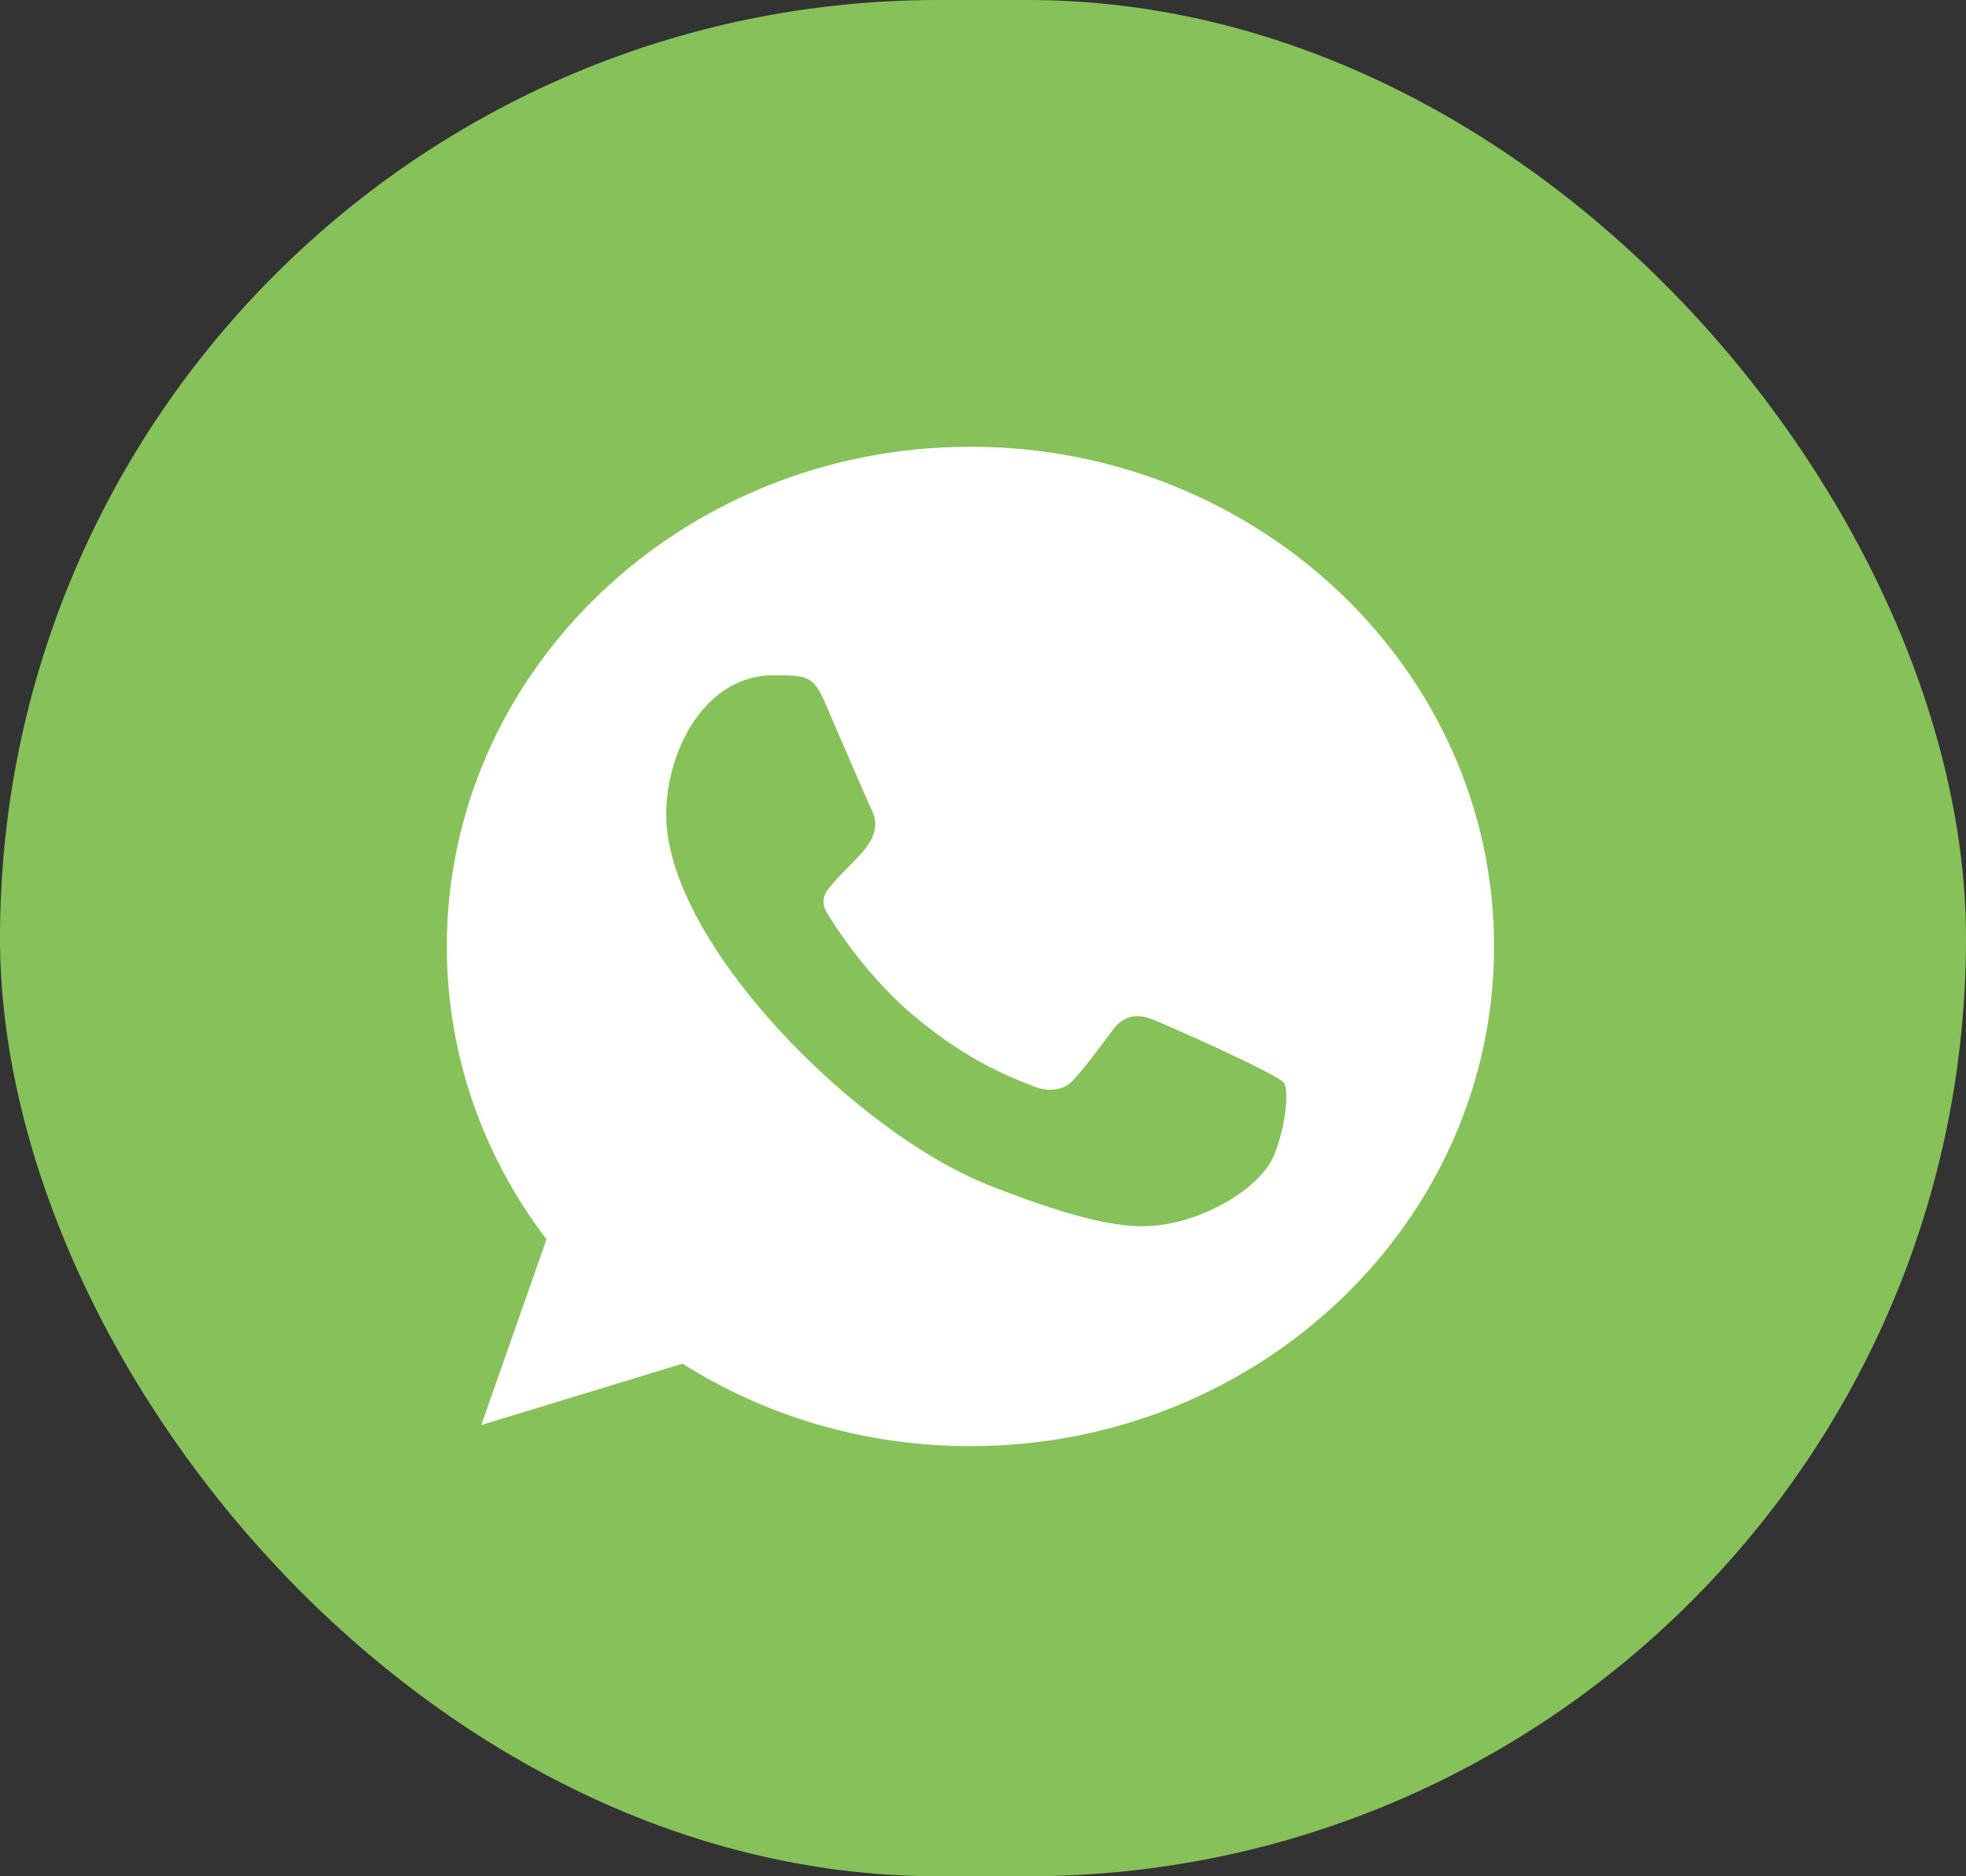
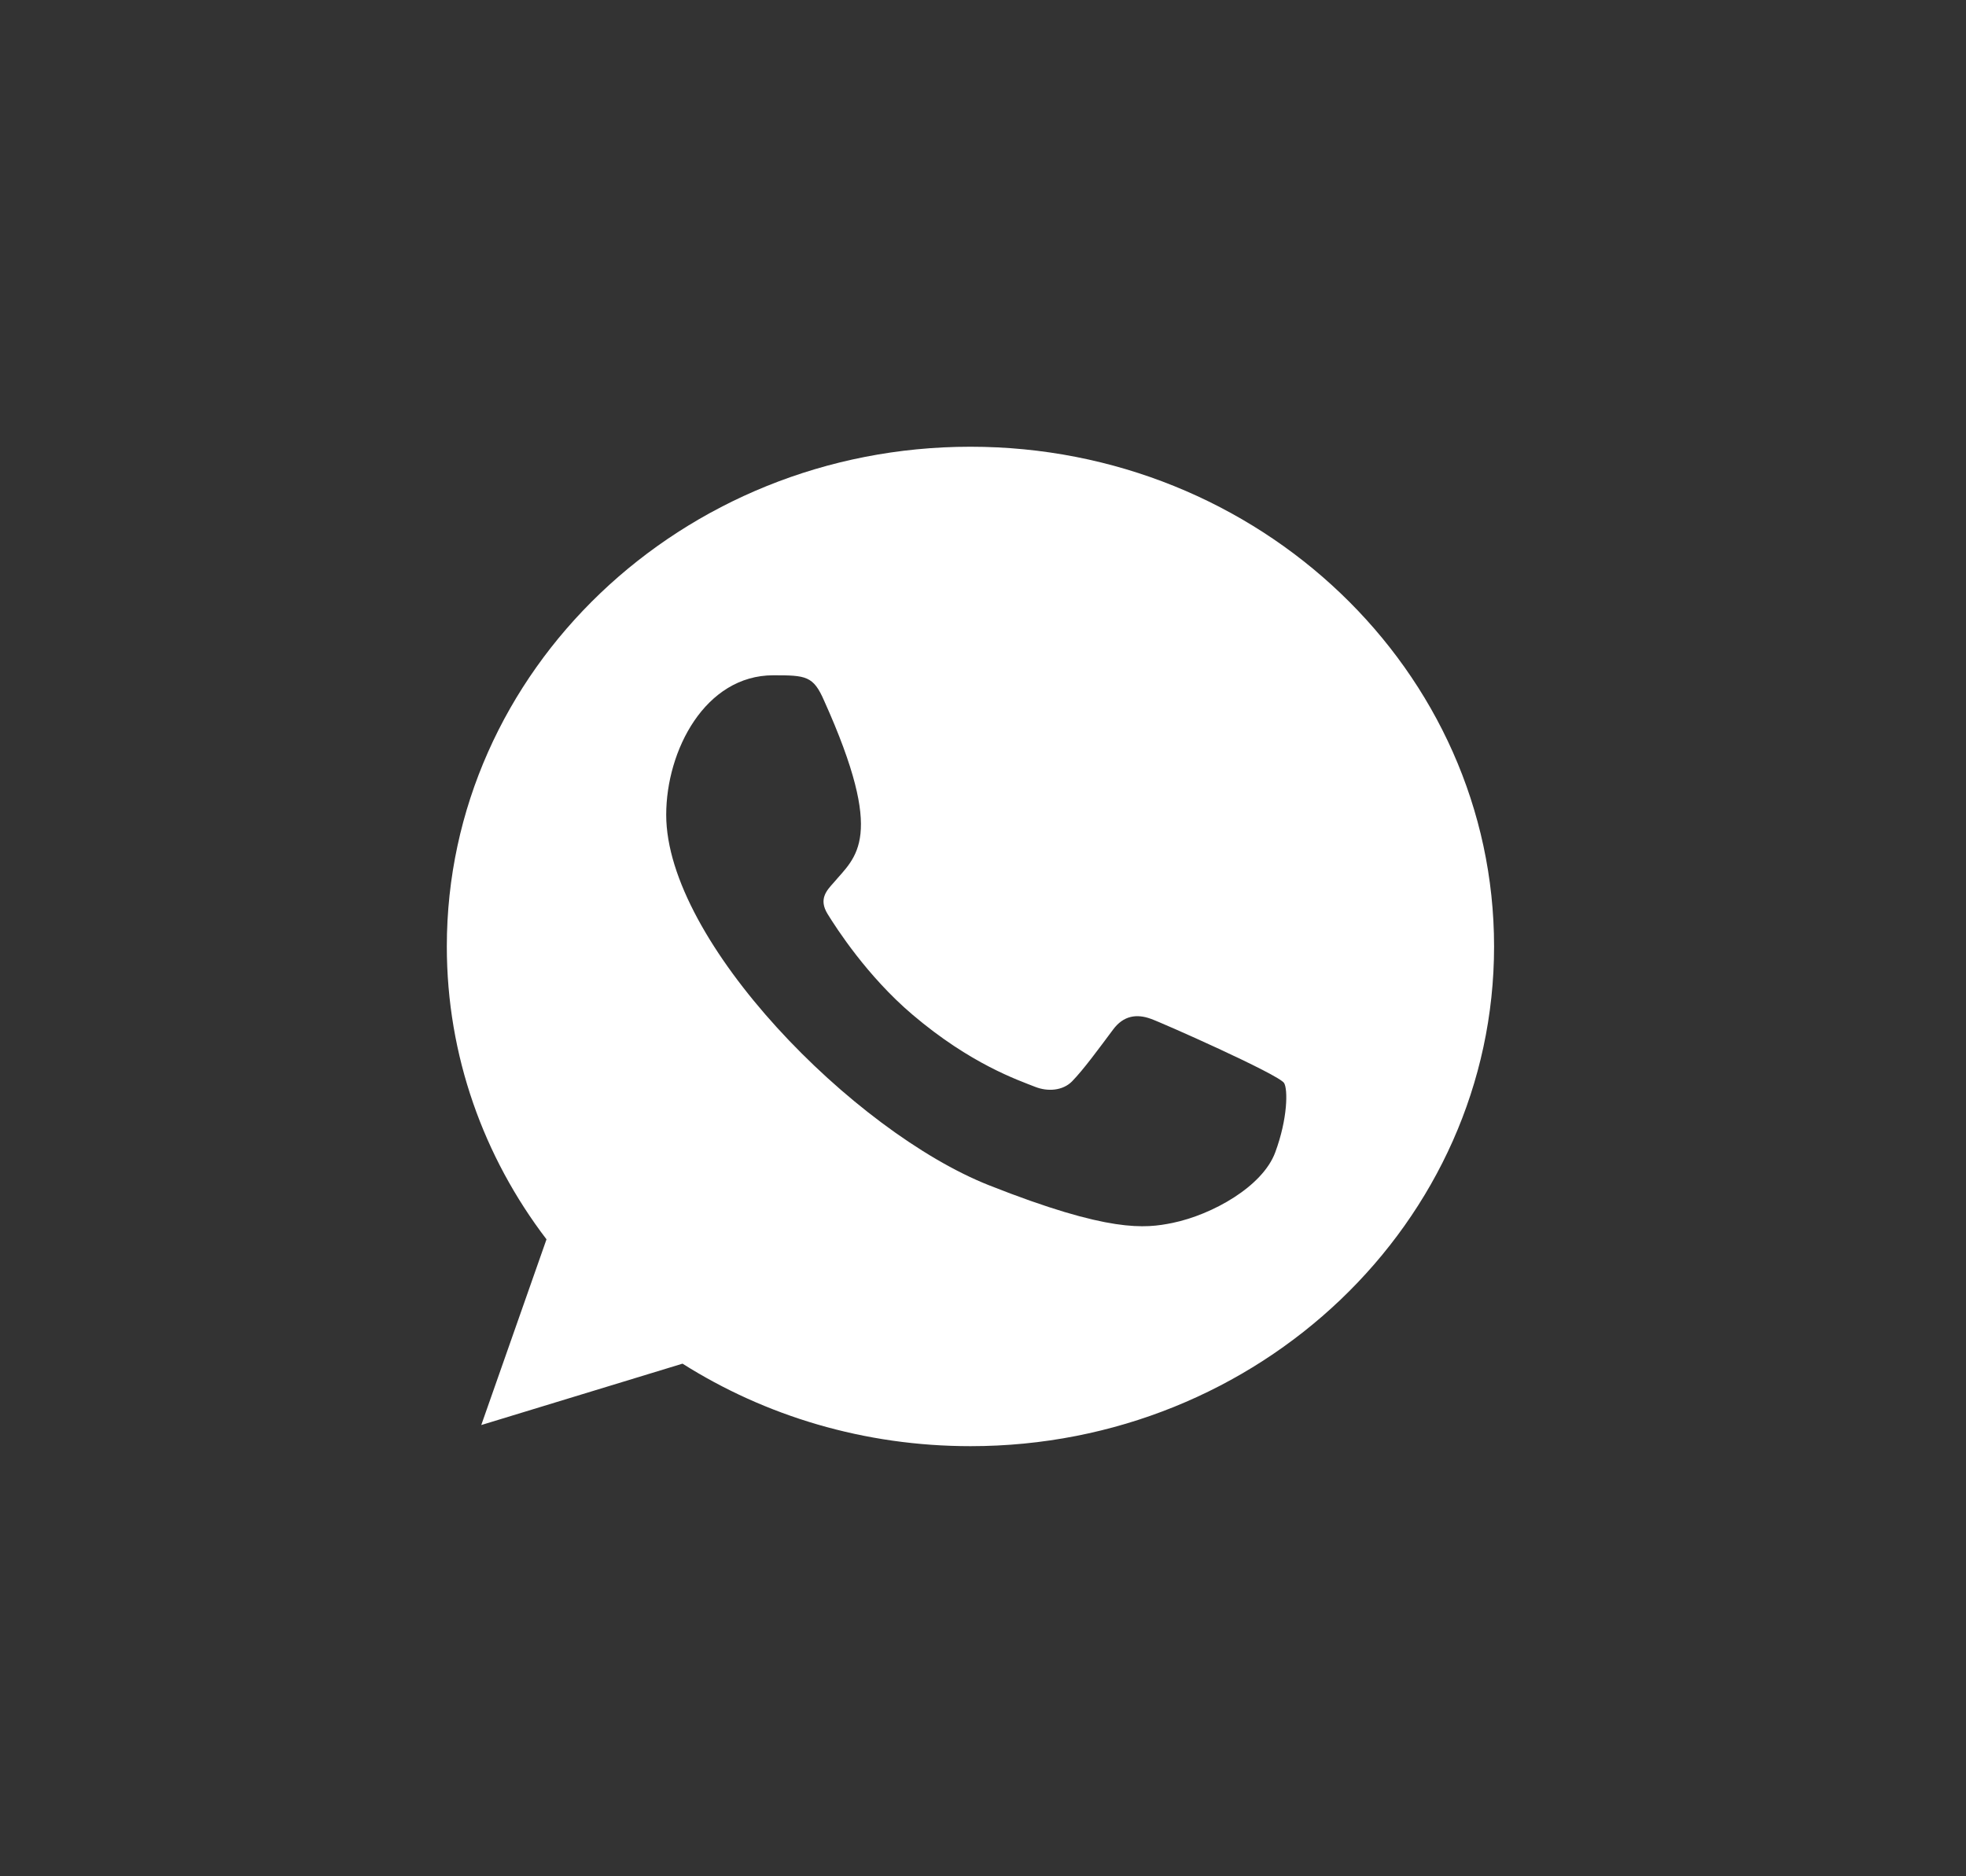
<svg xmlns="http://www.w3.org/2000/svg" width="44" height="42" viewBox="0 0 44 42" fill="none">
  <rect x="0" y="0" width="44" height="42" fill="#333333" stroke="none" />
-   <rect width="44" height="42" rx="21" fill="#87C159" />
-   <path fill-rule="evenodd" clip-rule="evenodd" d="M28.54 25.796C28.258 26.559 27.135 27.19 26.24 27.375C25.627 27.499 24.828 27.598 22.135 26.532C19.11 25.336 14.91 21.075 14.91 18.24C14.91 16.797 15.782 15.116 17.307 15.116C18.04 15.116 18.202 15.129 18.443 15.682C18.726 16.333 19.415 17.938 19.497 18.102C19.836 18.777 19.152 19.172 18.657 19.759C18.498 19.936 18.319 20.127 18.52 20.456C18.719 20.779 19.408 21.851 20.42 22.711C21.728 23.823 22.789 24.178 23.168 24.329C23.451 24.441 23.788 24.415 23.994 24.205C24.256 23.935 24.581 23.488 24.911 23.047C25.144 22.731 25.441 22.692 25.751 22.804C25.961 22.873 28.627 24.055 28.739 24.244C28.823 24.382 28.823 25.033 28.54 25.796ZM21.721 10H21.715C15.255 10 10 15.017 10 21.186C10 23.632 10.826 25.901 12.231 27.742L10.771 31.899L15.275 30.525C17.127 31.695 19.339 32.372 21.721 32.372C28.182 32.372 33.438 27.355 33.438 21.186C33.438 15.017 28.182 10 21.721 10Z" fill="white" />
+   <path fill-rule="evenodd" clip-rule="evenodd" d="M28.54 25.796C28.258 26.559 27.135 27.19 26.24 27.375C25.627 27.499 24.828 27.598 22.135 26.532C19.11 25.336 14.91 21.075 14.91 18.24C14.91 16.797 15.782 15.116 17.307 15.116C18.04 15.116 18.202 15.129 18.443 15.682C19.836 18.777 19.152 19.172 18.657 19.759C18.498 19.936 18.319 20.127 18.52 20.456C18.719 20.779 19.408 21.851 20.42 22.711C21.728 23.823 22.789 24.178 23.168 24.329C23.451 24.441 23.788 24.415 23.994 24.205C24.256 23.935 24.581 23.488 24.911 23.047C25.144 22.731 25.441 22.692 25.751 22.804C25.961 22.873 28.627 24.055 28.739 24.244C28.823 24.382 28.823 25.033 28.54 25.796ZM21.721 10H21.715C15.255 10 10 15.017 10 21.186C10 23.632 10.826 25.901 12.231 27.742L10.771 31.899L15.275 30.525C17.127 31.695 19.339 32.372 21.721 32.372C28.182 32.372 33.438 27.355 33.438 21.186C33.438 15.017 28.182 10 21.721 10Z" fill="white" />
</svg>